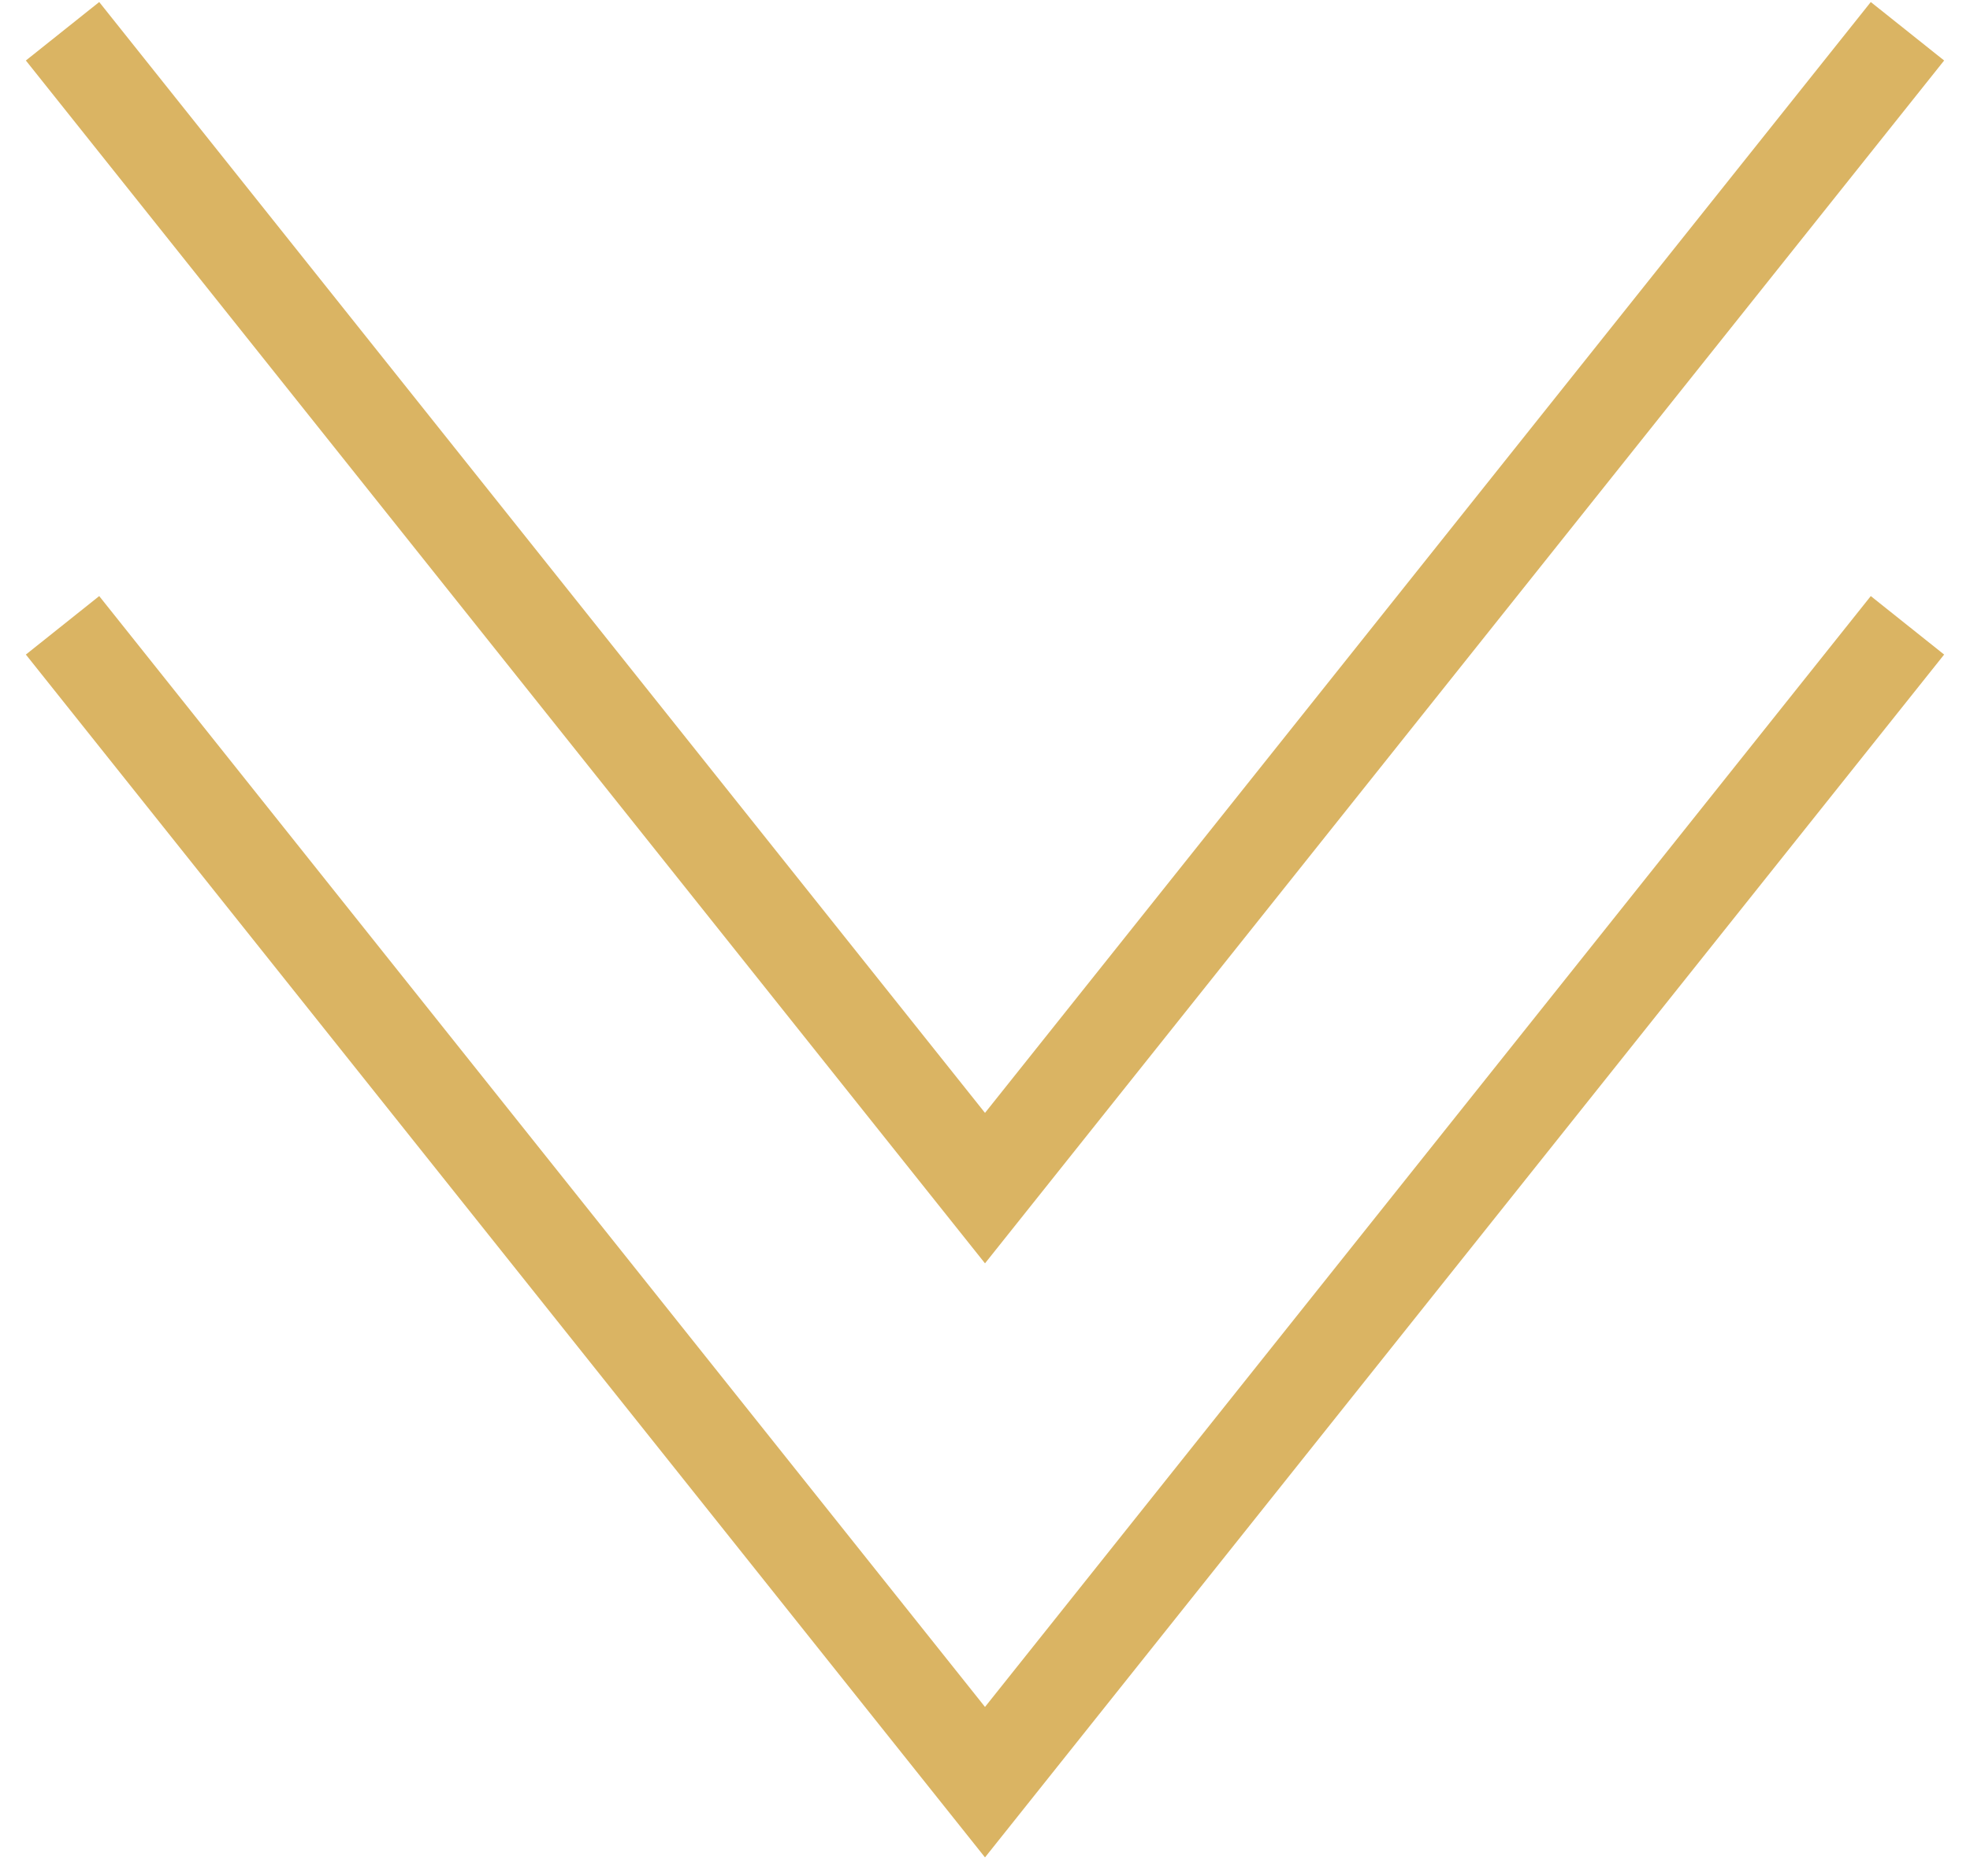
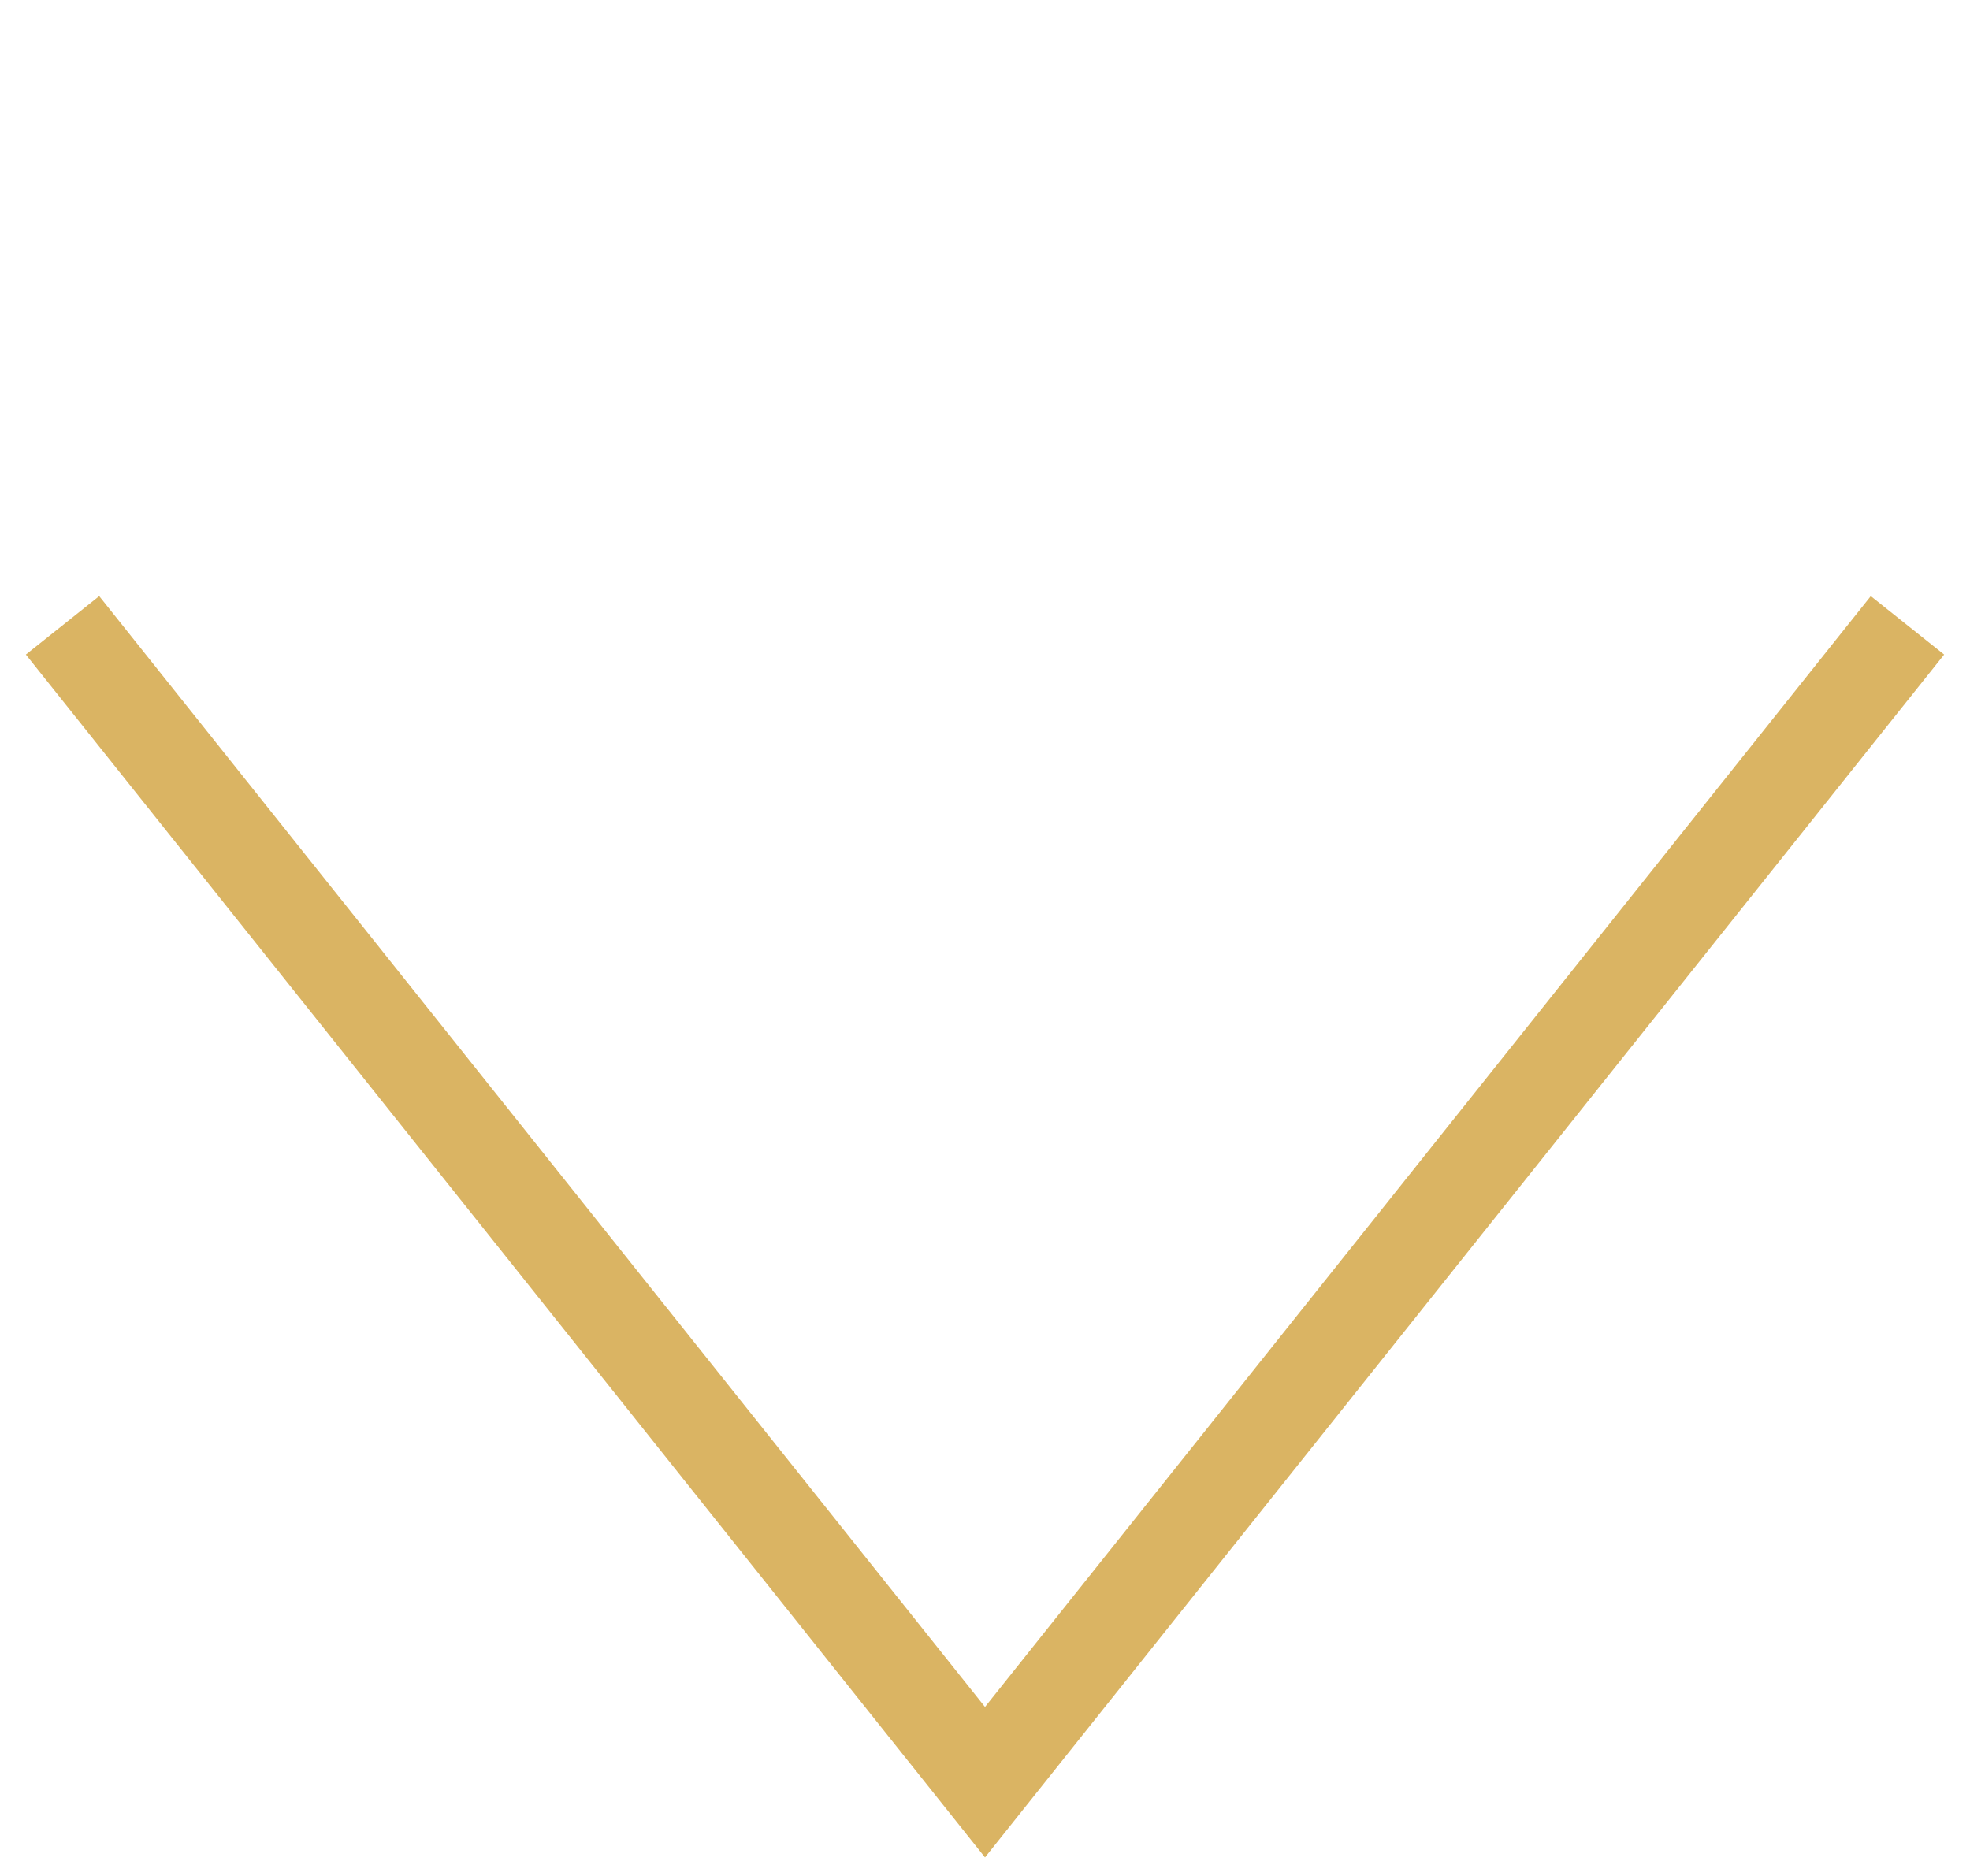
<svg xmlns="http://www.w3.org/2000/svg" width="63" height="60" viewBox="0 0 63 60" fill="none">
  <path d="M2 20L31.5 57L61 20" stroke="#DAB463" stroke-width="3" />
-   <path d="M2 1L31.5 38L61 1" stroke="#DAB463" stroke-width="3" />
</svg>